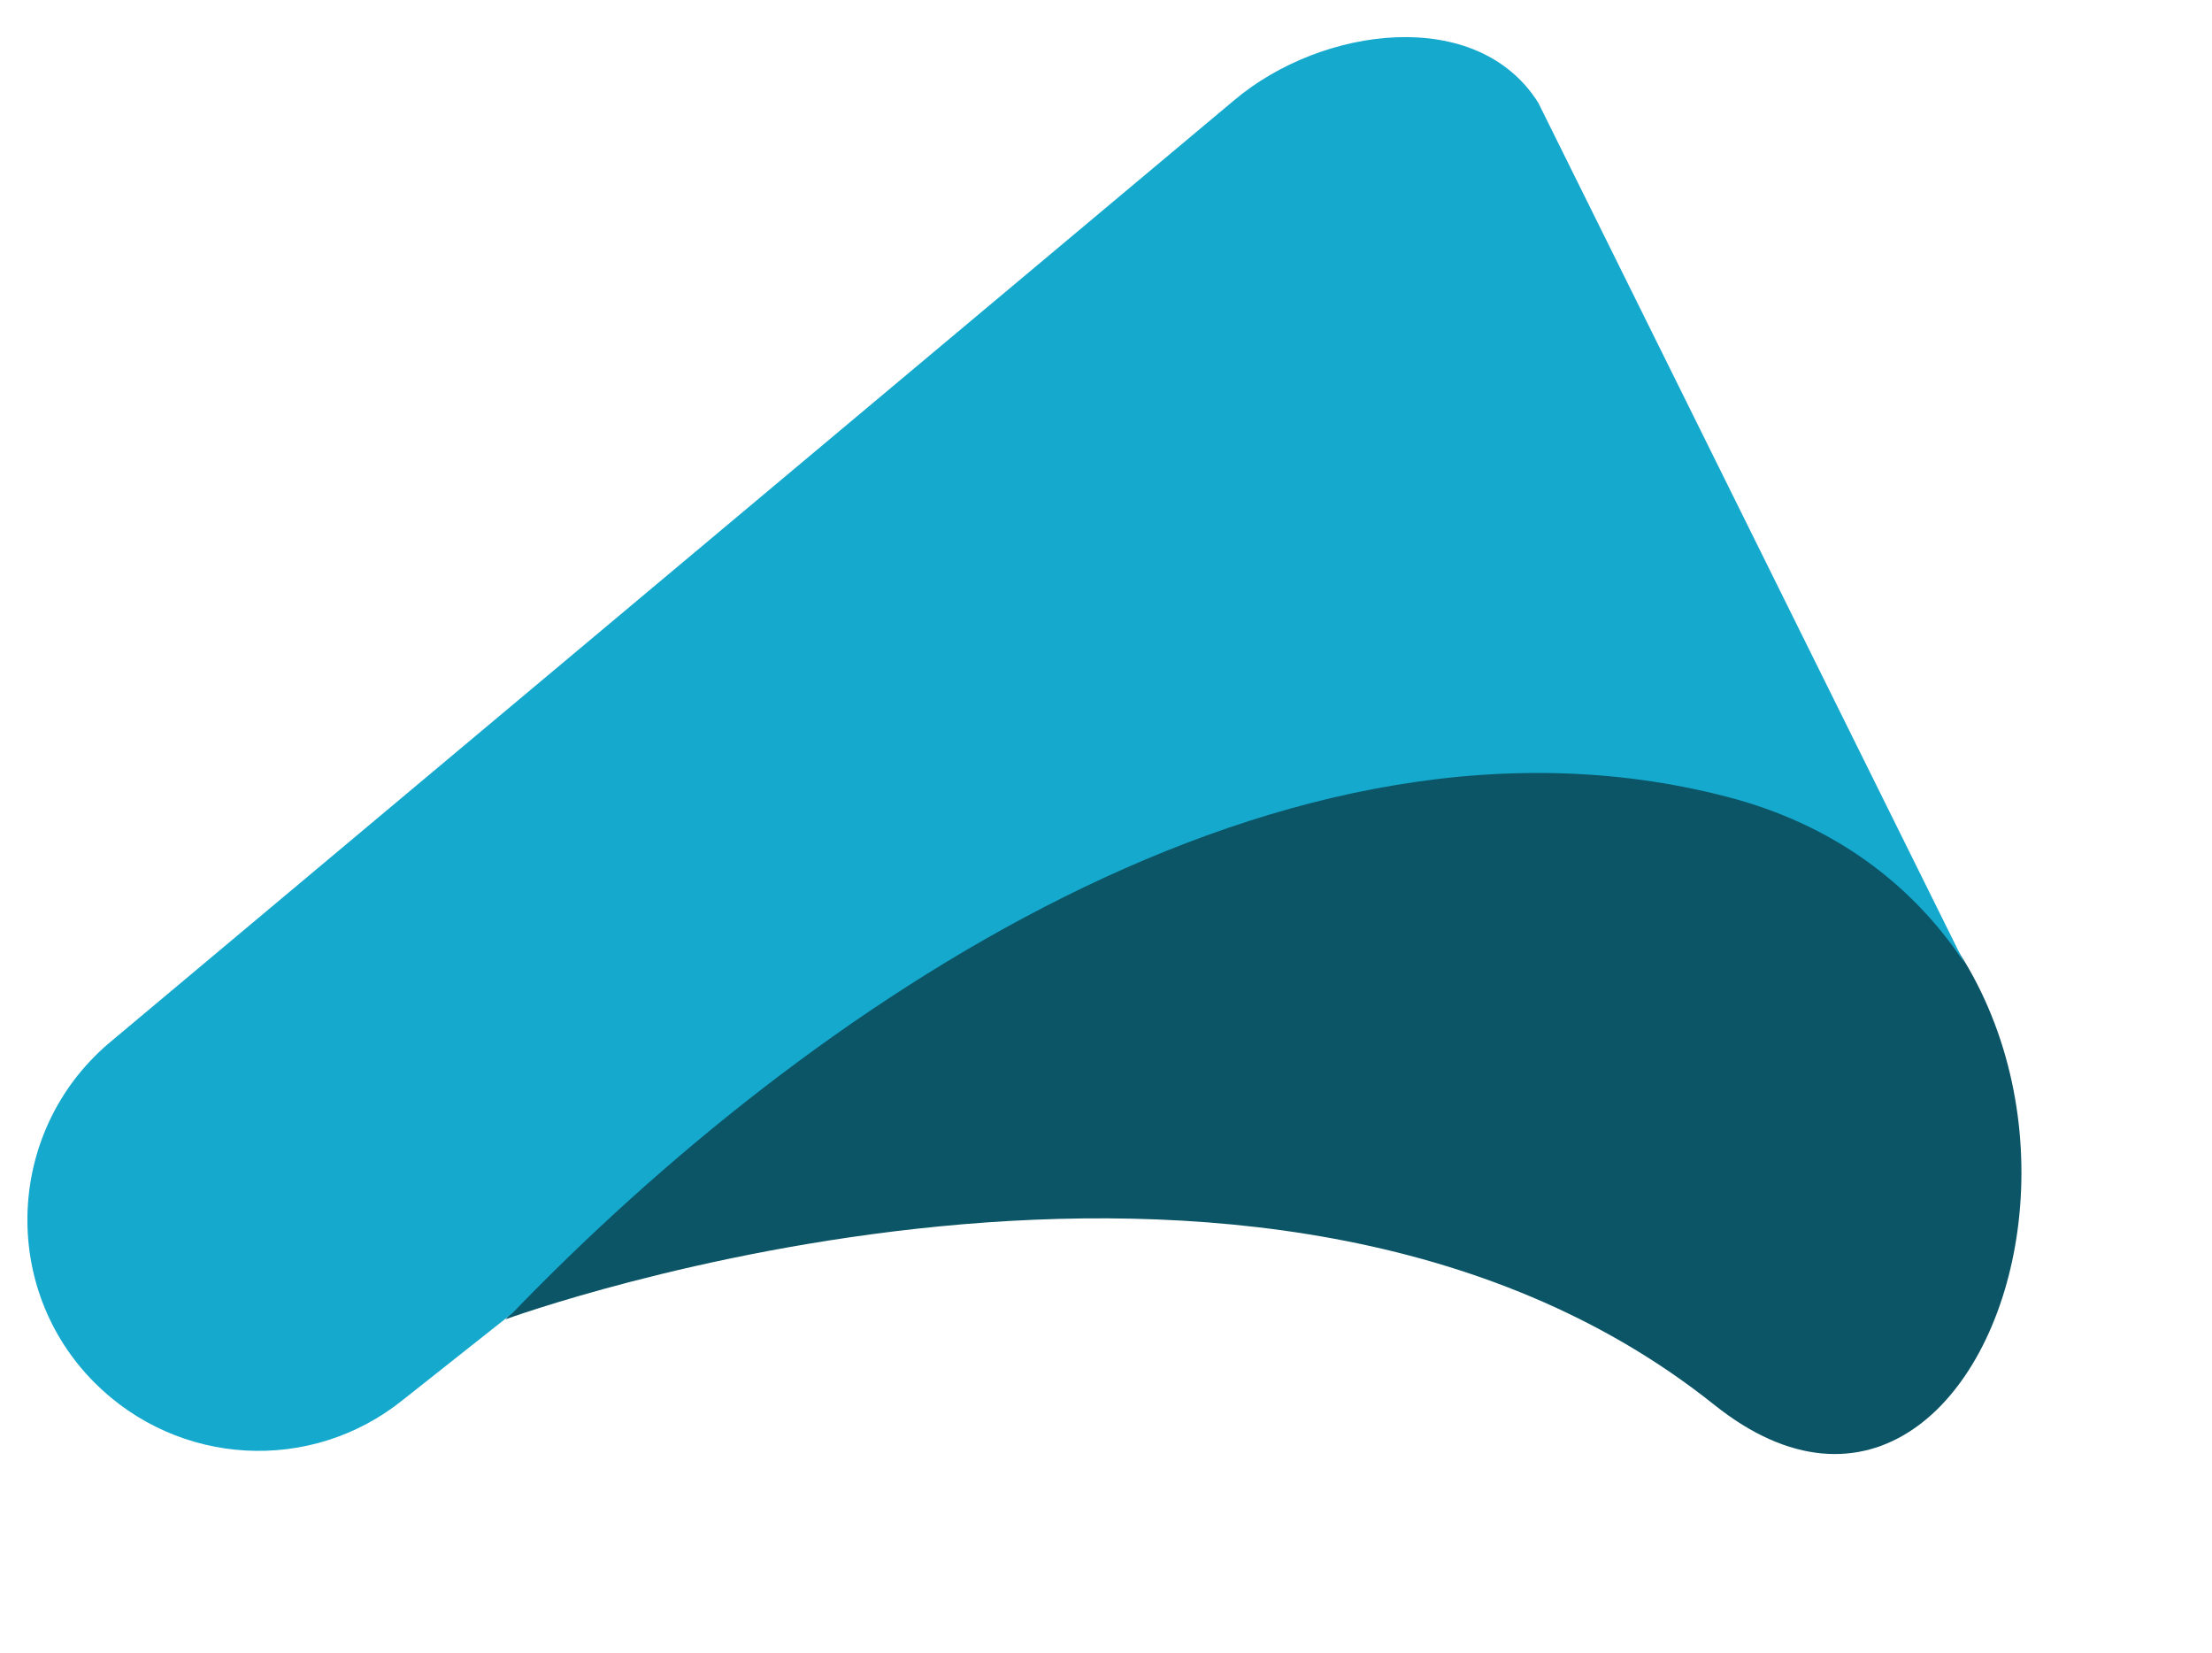
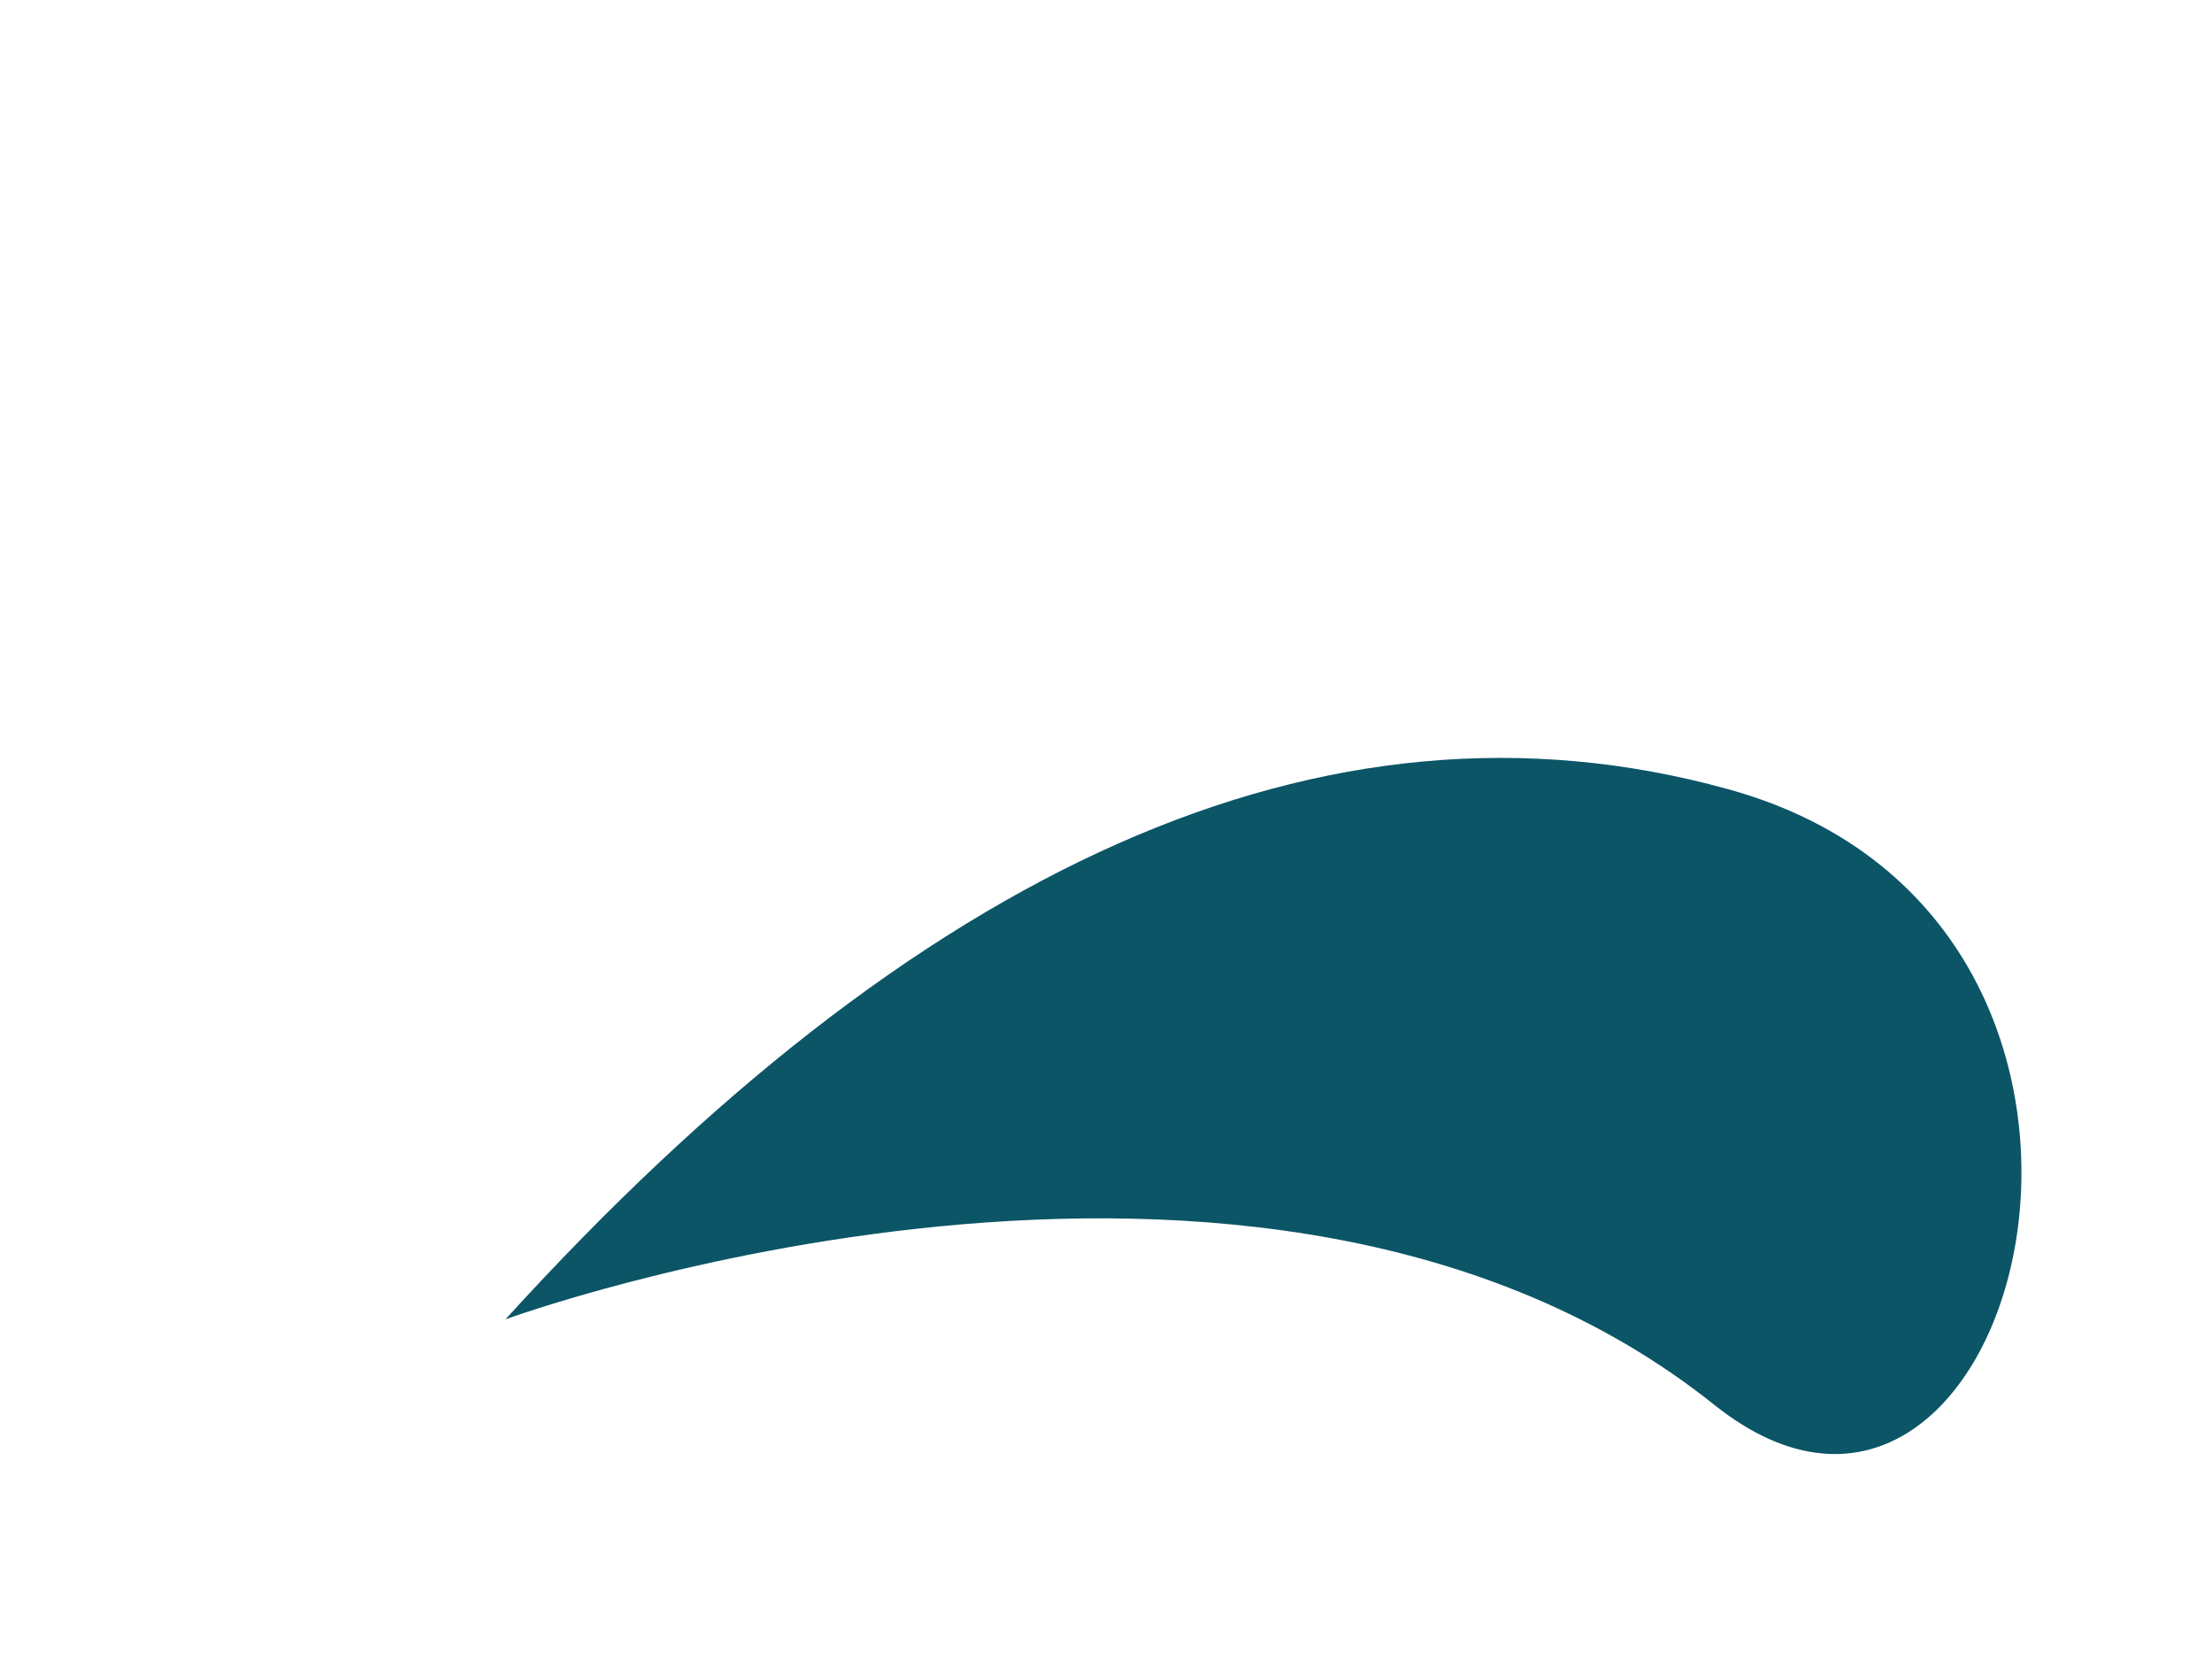
<svg xmlns="http://www.w3.org/2000/svg" height="1868" viewBox="-31 -35.6 2500.1 1855.3" width="2500">
  <path d="m1906.4 1545.5c342.9 274.2 562.7-544.5 16.2-695.5-458.5-127.1-919.9 90.8-1382.3 599 0 0 854-312.4 1366.1 96.5z" fill="#0b5567" />
-   <path d="m547.9 1442.3c328.6-341 875-721.2 1384.2-580.8 118.5 33.4 202.5 102.2 257 184.4l-481.4-971.6c-68.8-109.9-244.6-86.9-343.9-2.9l-1272.5 1066.2c-115.6 99.3-122.3 276.1-15.3 383.1 94.6 94.6 244.6 103.2 348.7 19.1z" fill="#15a9ce" />
</svg>